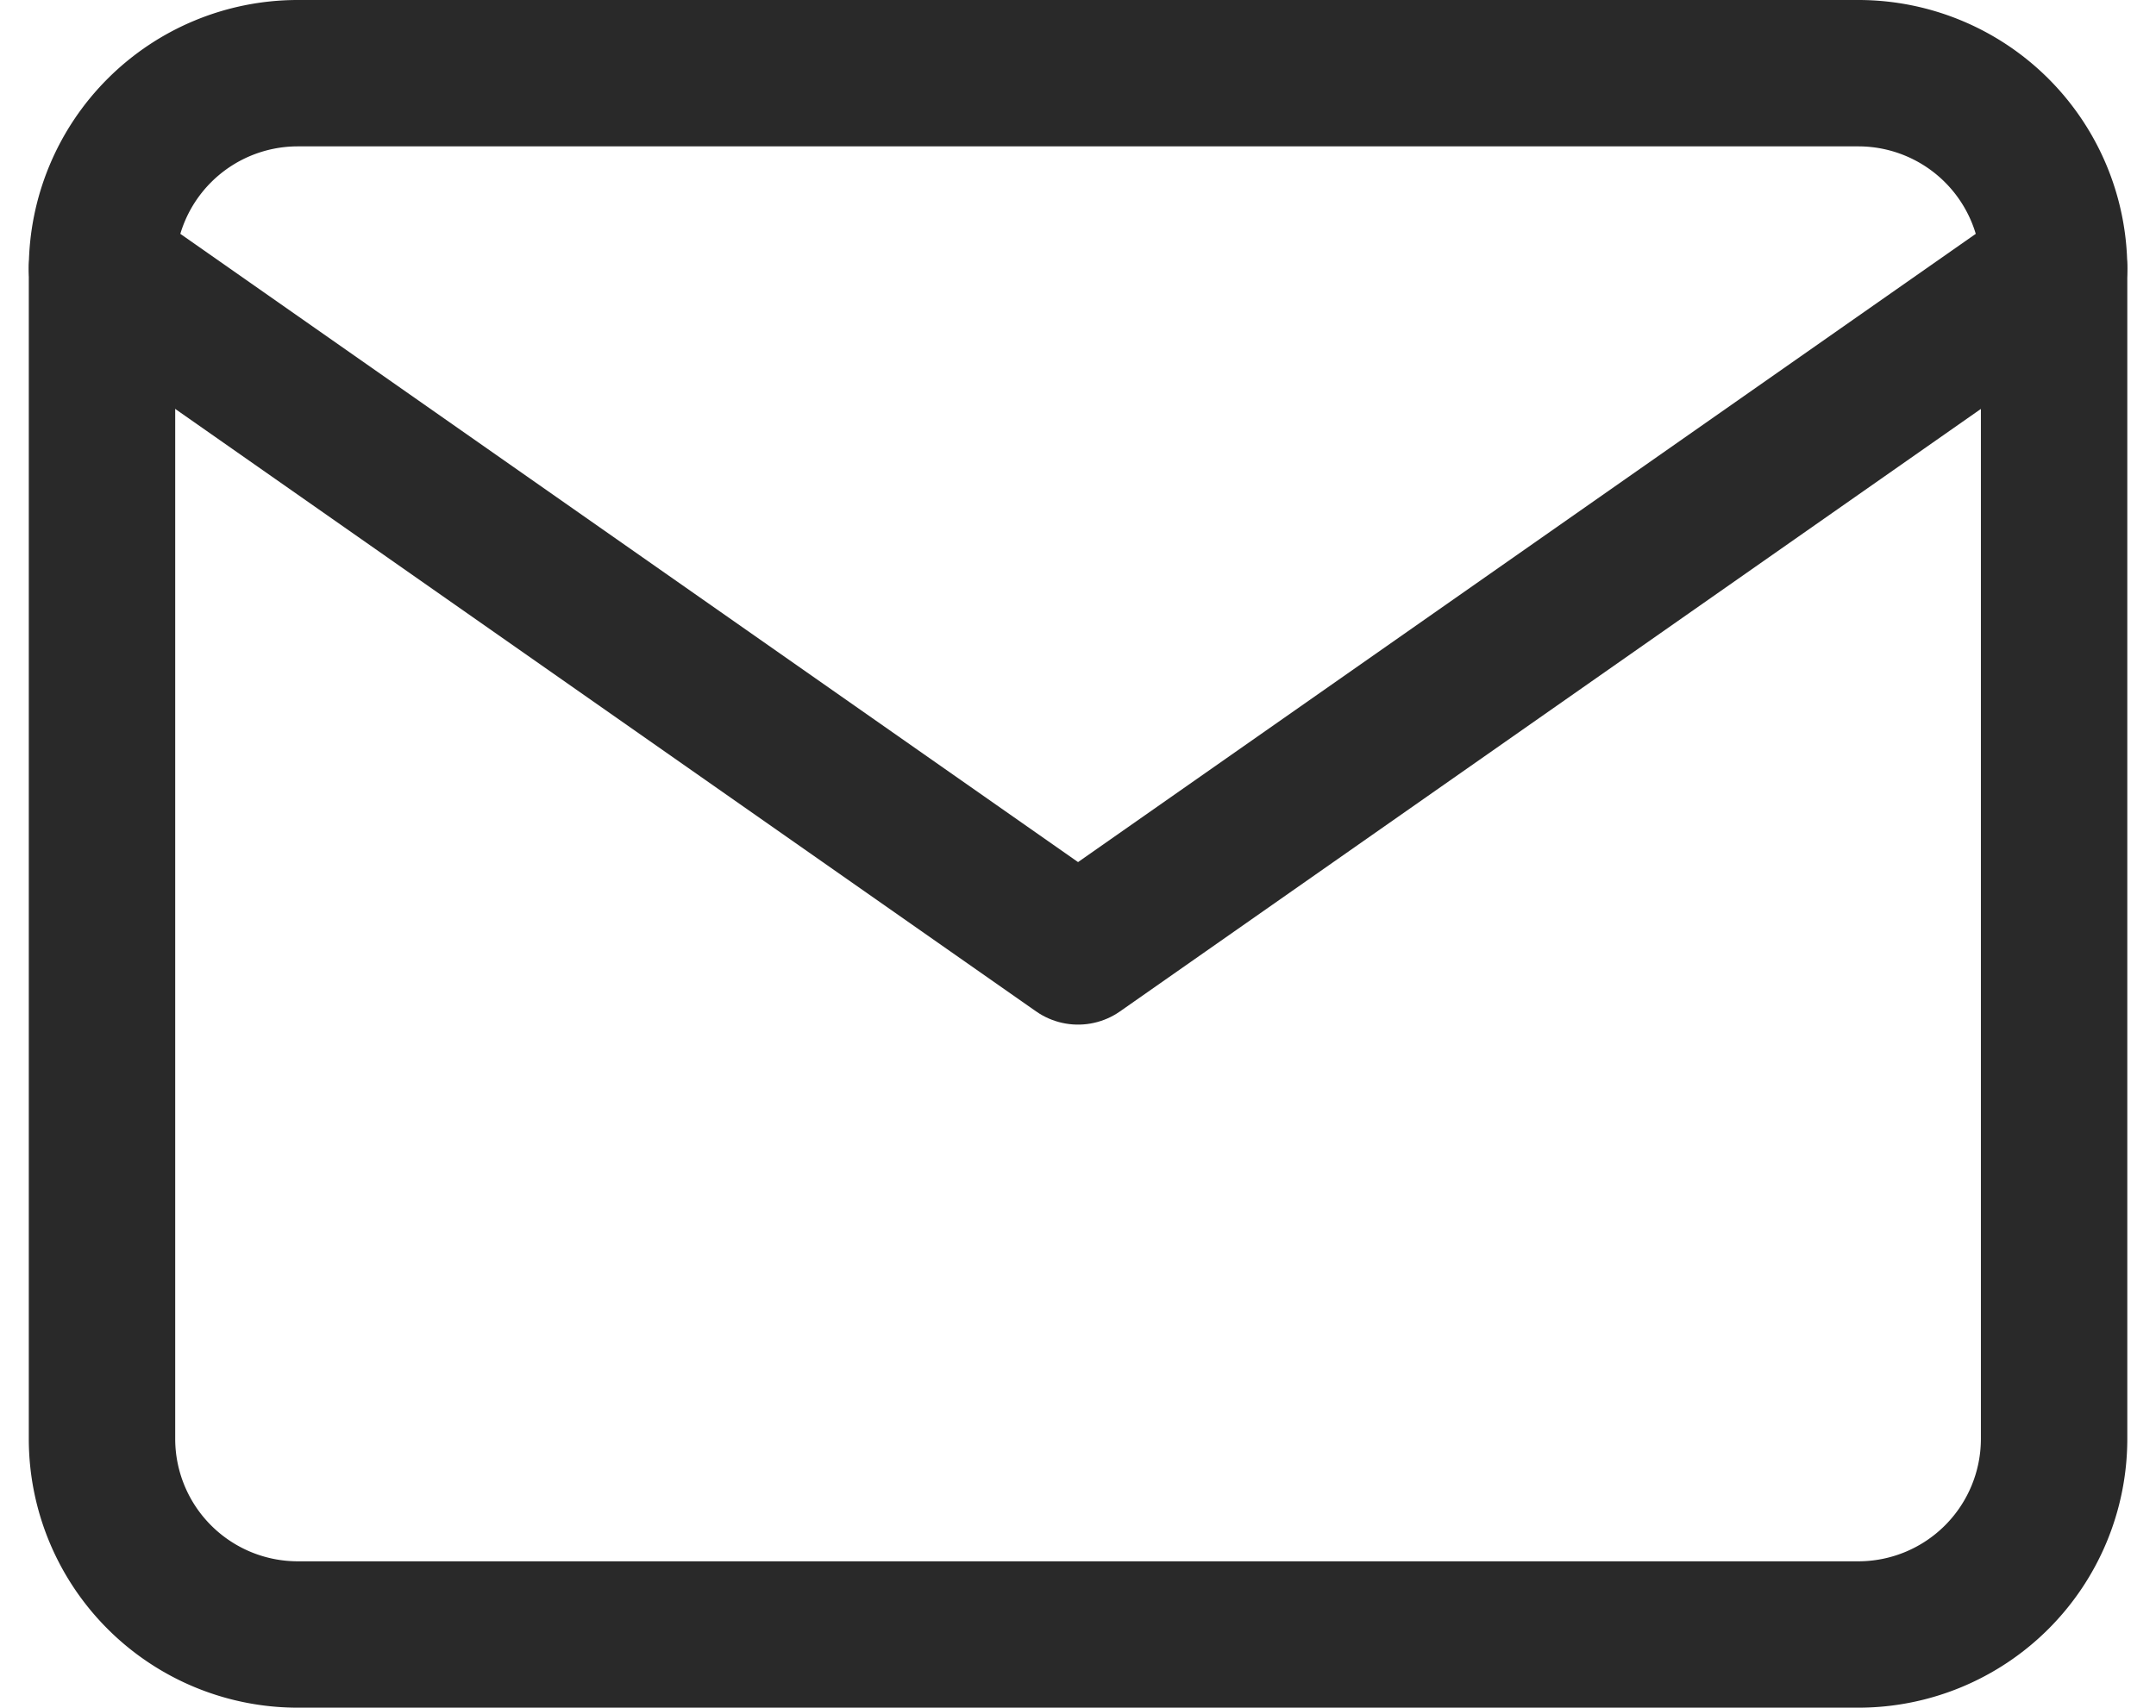
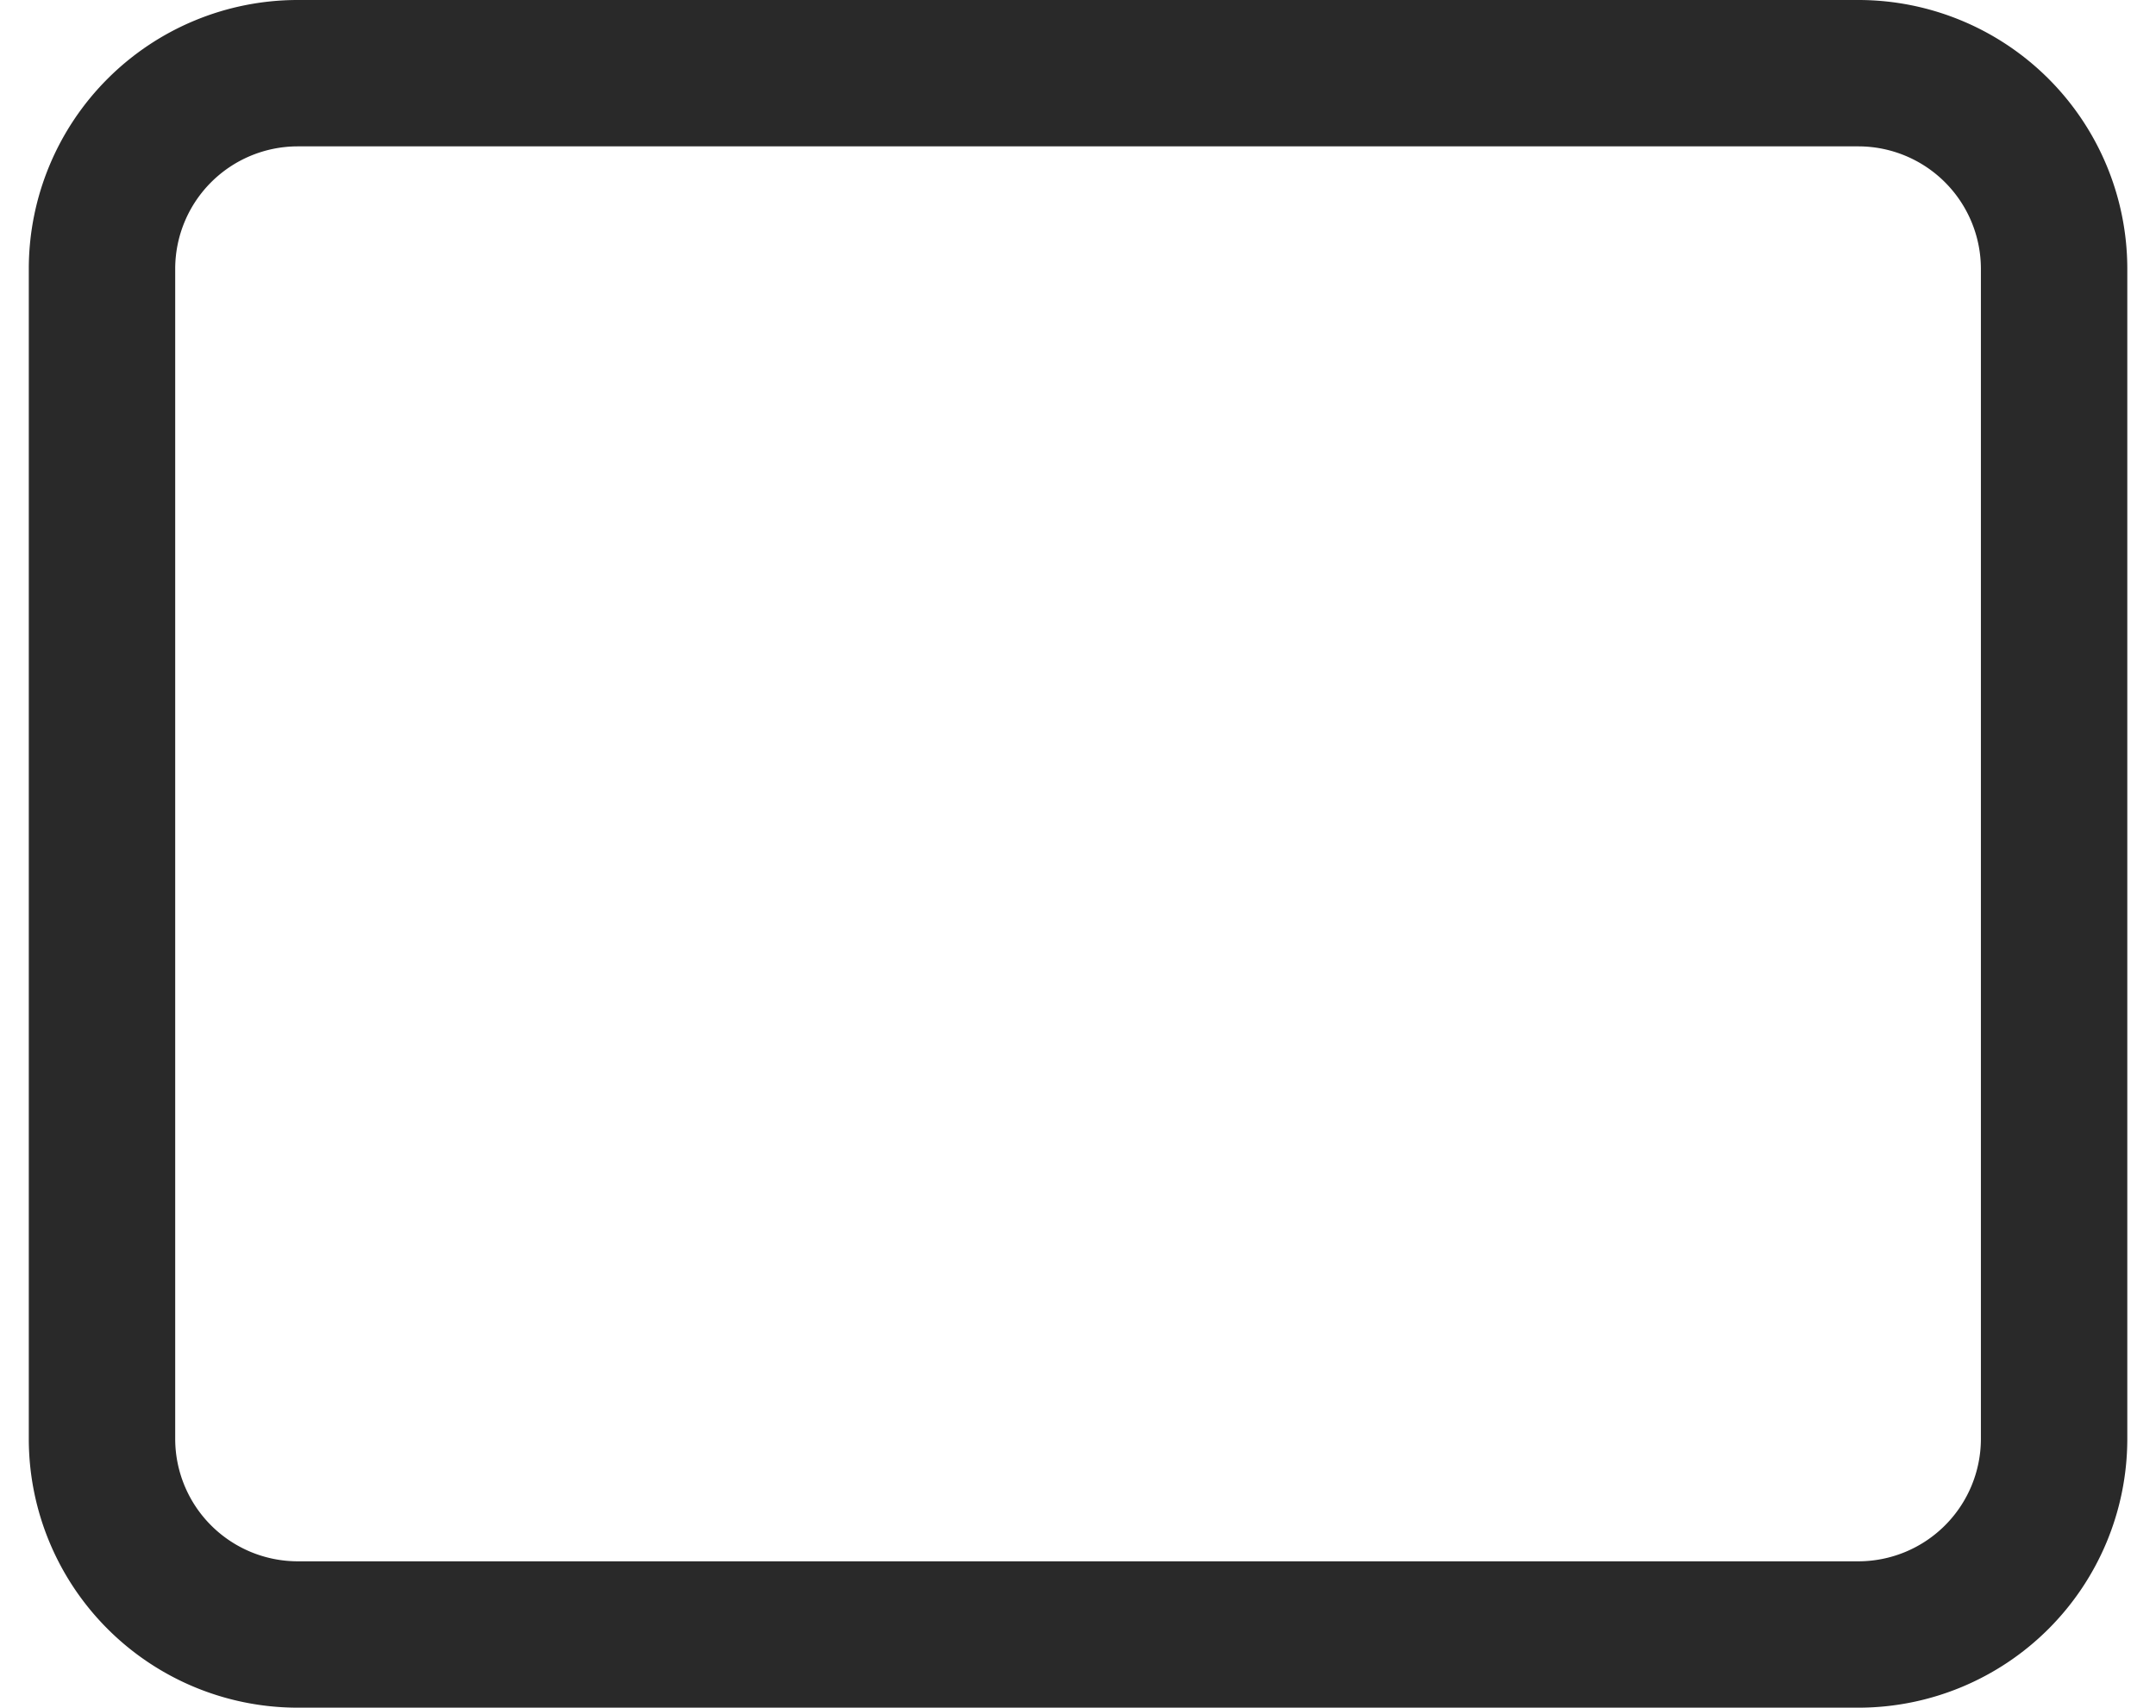
<svg xmlns="http://www.w3.org/2000/svg" width="22.089" height="17.5" viewBox="0 0 22.089 17.5">
  <g id="mail_4_" data-name="mail (4)" transform="translate(-0.955 -3.25)">
    <path id="Path_32308" data-name="Path 32308" d="M4,4H20a2.006,2.006,0,0,1,2,2V18a2.006,2.006,0,0,1-2,2H4a2.006,2.006,0,0,1-2-2V6A2.006,2.006,0,0,1,4,4Z" fill="none" stroke="#292929" stroke-linecap="round" stroke-linejoin="round" stroke-width="1.5" />
-     <path id="Path_32309" data-name="Path 32309" d="M22,6,12,13,2,6" fill="none" stroke="#292929" stroke-linecap="round" stroke-linejoin="round" stroke-width="1.5" />
  </g>
</svg>